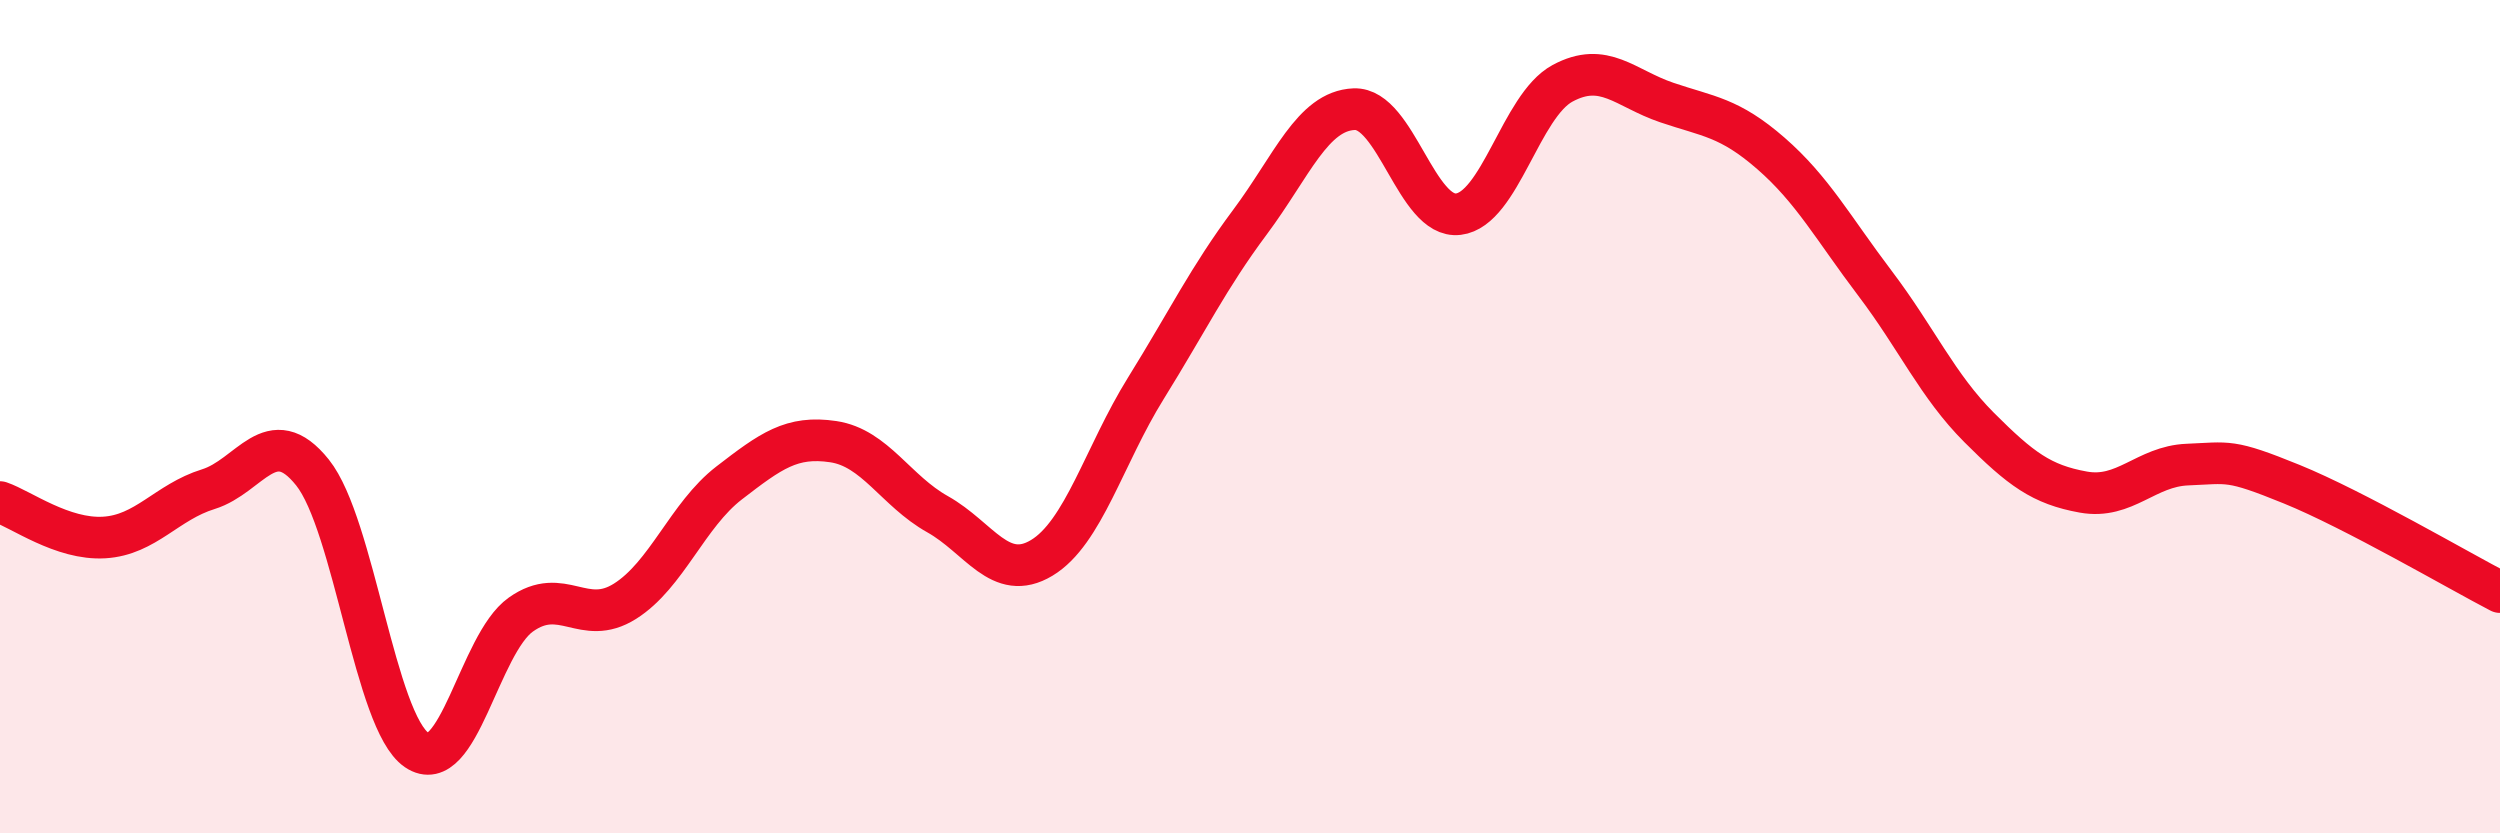
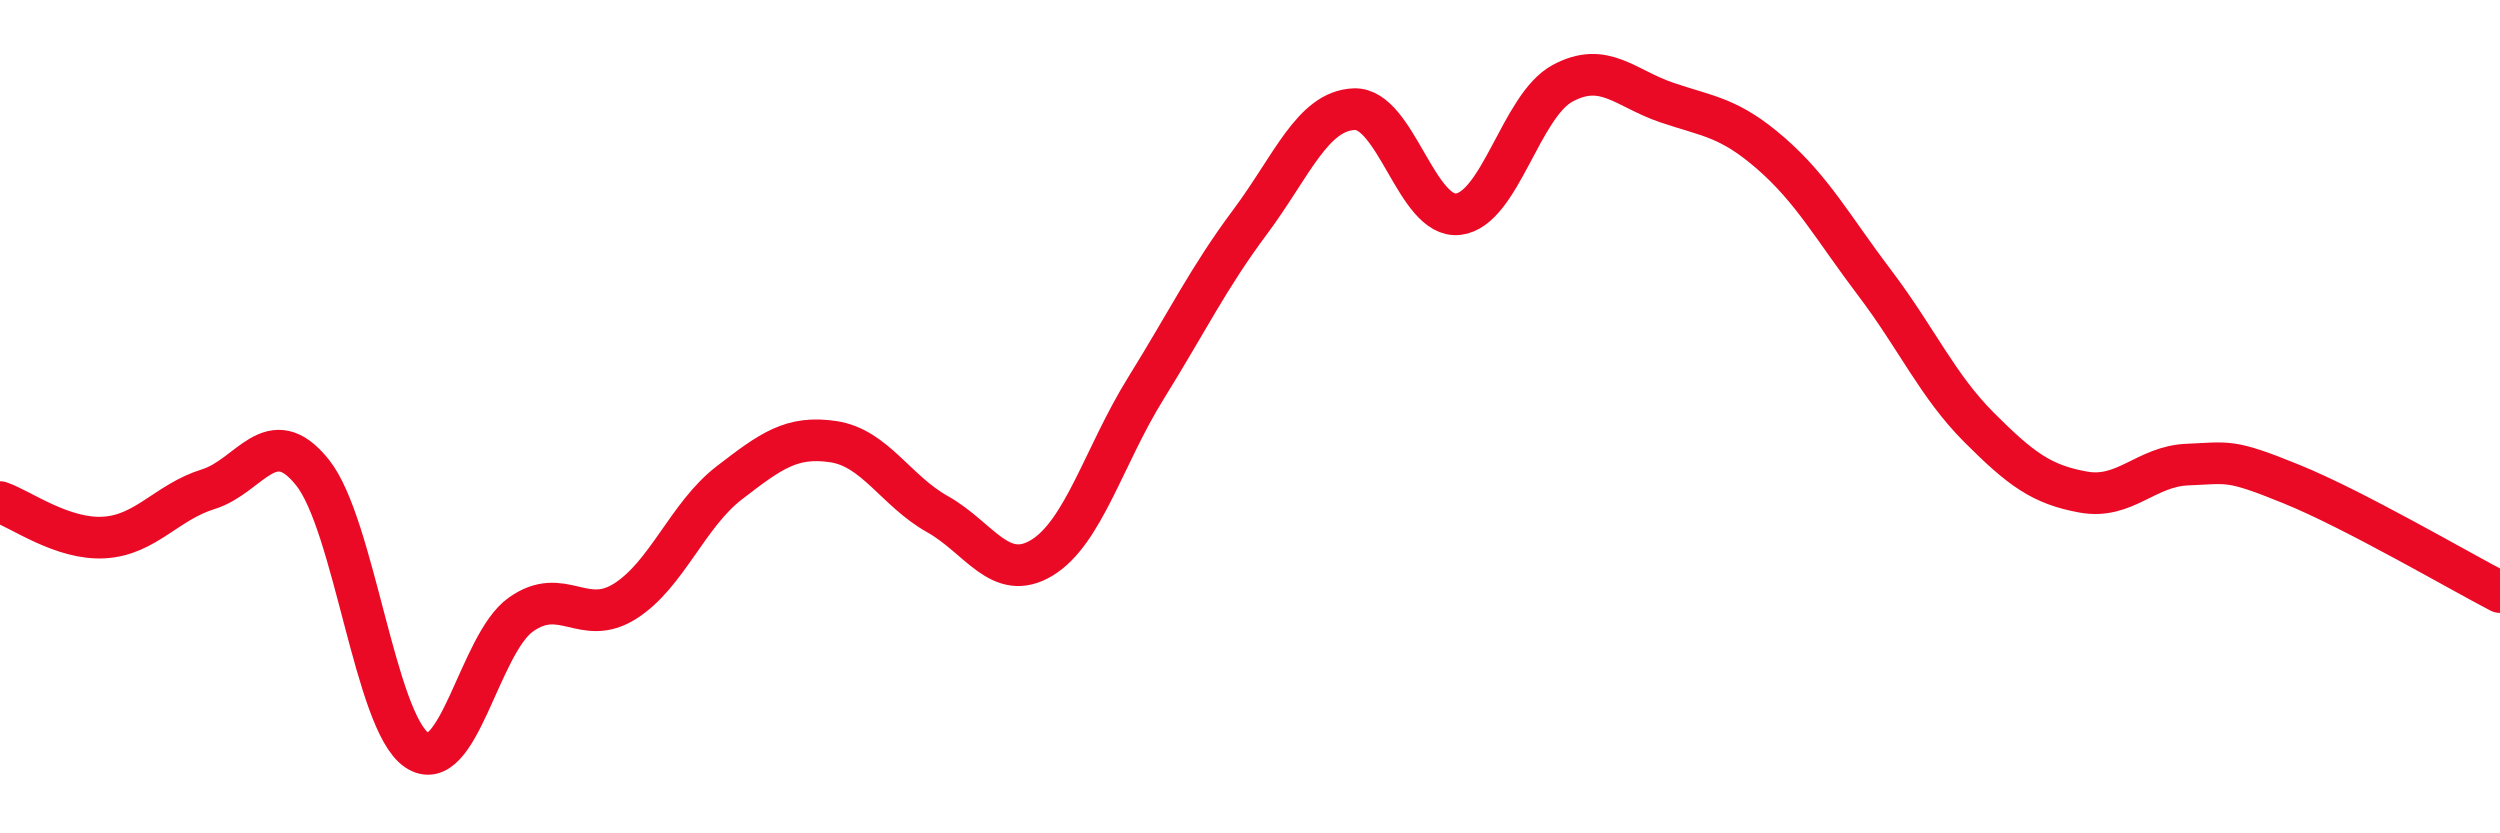
<svg xmlns="http://www.w3.org/2000/svg" width="60" height="20" viewBox="0 0 60 20">
-   <path d="M 0,12.05 C 0.5,12.22 1.5,12.96 2.5,12.9 C 3.5,12.84 4,12.05 5,11.74 C 6,11.43 6.5,10.09 7.5,11.34 C 8.5,12.59 9,17.32 10,18 C 11,18.68 11.5,15.46 12.5,14.75 C 13.5,14.04 14,15.06 15,14.43 C 16,13.8 16.5,12.36 17.5,11.59 C 18.5,10.82 19,10.45 20,10.6 C 21,10.75 21.5,11.78 22.5,12.34 C 23.5,12.9 24,13.99 25,13.39 C 26,12.79 26.5,10.93 27.5,9.32 C 28.5,7.71 29,6.67 30,5.33 C 31,3.99 31.5,2.66 32.5,2.62 C 33.5,2.58 34,5.26 35,5.14 C 36,5.02 36.5,2.54 37.5,2 C 38.5,1.46 39,2.12 40,2.46 C 41,2.8 41.5,2.81 42.5,3.68 C 43.5,4.55 44,5.48 45,6.8 C 46,8.12 46.5,9.26 47.5,10.26 C 48.5,11.26 49,11.63 50,11.81 C 51,11.99 51.5,11.19 52.5,11.15 C 53.5,11.11 53.5,11.01 55,11.62 C 56.5,12.23 59,13.69 60,14.21L60 20L0 20Z" fill="#EB0A25" opacity="0.1" stroke-linecap="round" stroke-linejoin="round" />
  <path d="M 0,12.05 C 0.5,12.22 1.5,12.96 2.5,12.9 C 3.5,12.84 4,12.05 5,11.74 C 6,11.43 6.5,10.09 7.5,11.34 C 8.5,12.59 9,17.32 10,18 C 11,18.68 11.5,15.46 12.5,14.75 C 13.5,14.04 14,15.06 15,14.43 C 16,13.8 16.5,12.36 17.5,11.59 C 18.5,10.82 19,10.45 20,10.6 C 21,10.75 21.5,11.78 22.5,12.34 C 23.5,12.9 24,13.99 25,13.39 C 26,12.79 26.5,10.93 27.5,9.32 C 28.5,7.71 29,6.67 30,5.33 C 31,3.99 31.5,2.66 32.5,2.62 C 33.5,2.58 34,5.26 35,5.14 C 36,5.02 36.5,2.54 37.5,2 C 38.5,1.46 39,2.12 40,2.46 C 41,2.8 41.5,2.81 42.5,3.68 C 43.5,4.55 44,5.48 45,6.8 C 46,8.12 46.5,9.26 47.5,10.26 C 48.5,11.26 49,11.63 50,11.81 C 51,11.99 51.5,11.19 52.5,11.15 C 53.5,11.11 53.5,11.01 55,11.62 C 56.5,12.23 59,13.69 60,14.21" stroke="#EB0A25" stroke-width="1" fill="none" stroke-linecap="round" stroke-linejoin="round" />
</svg>